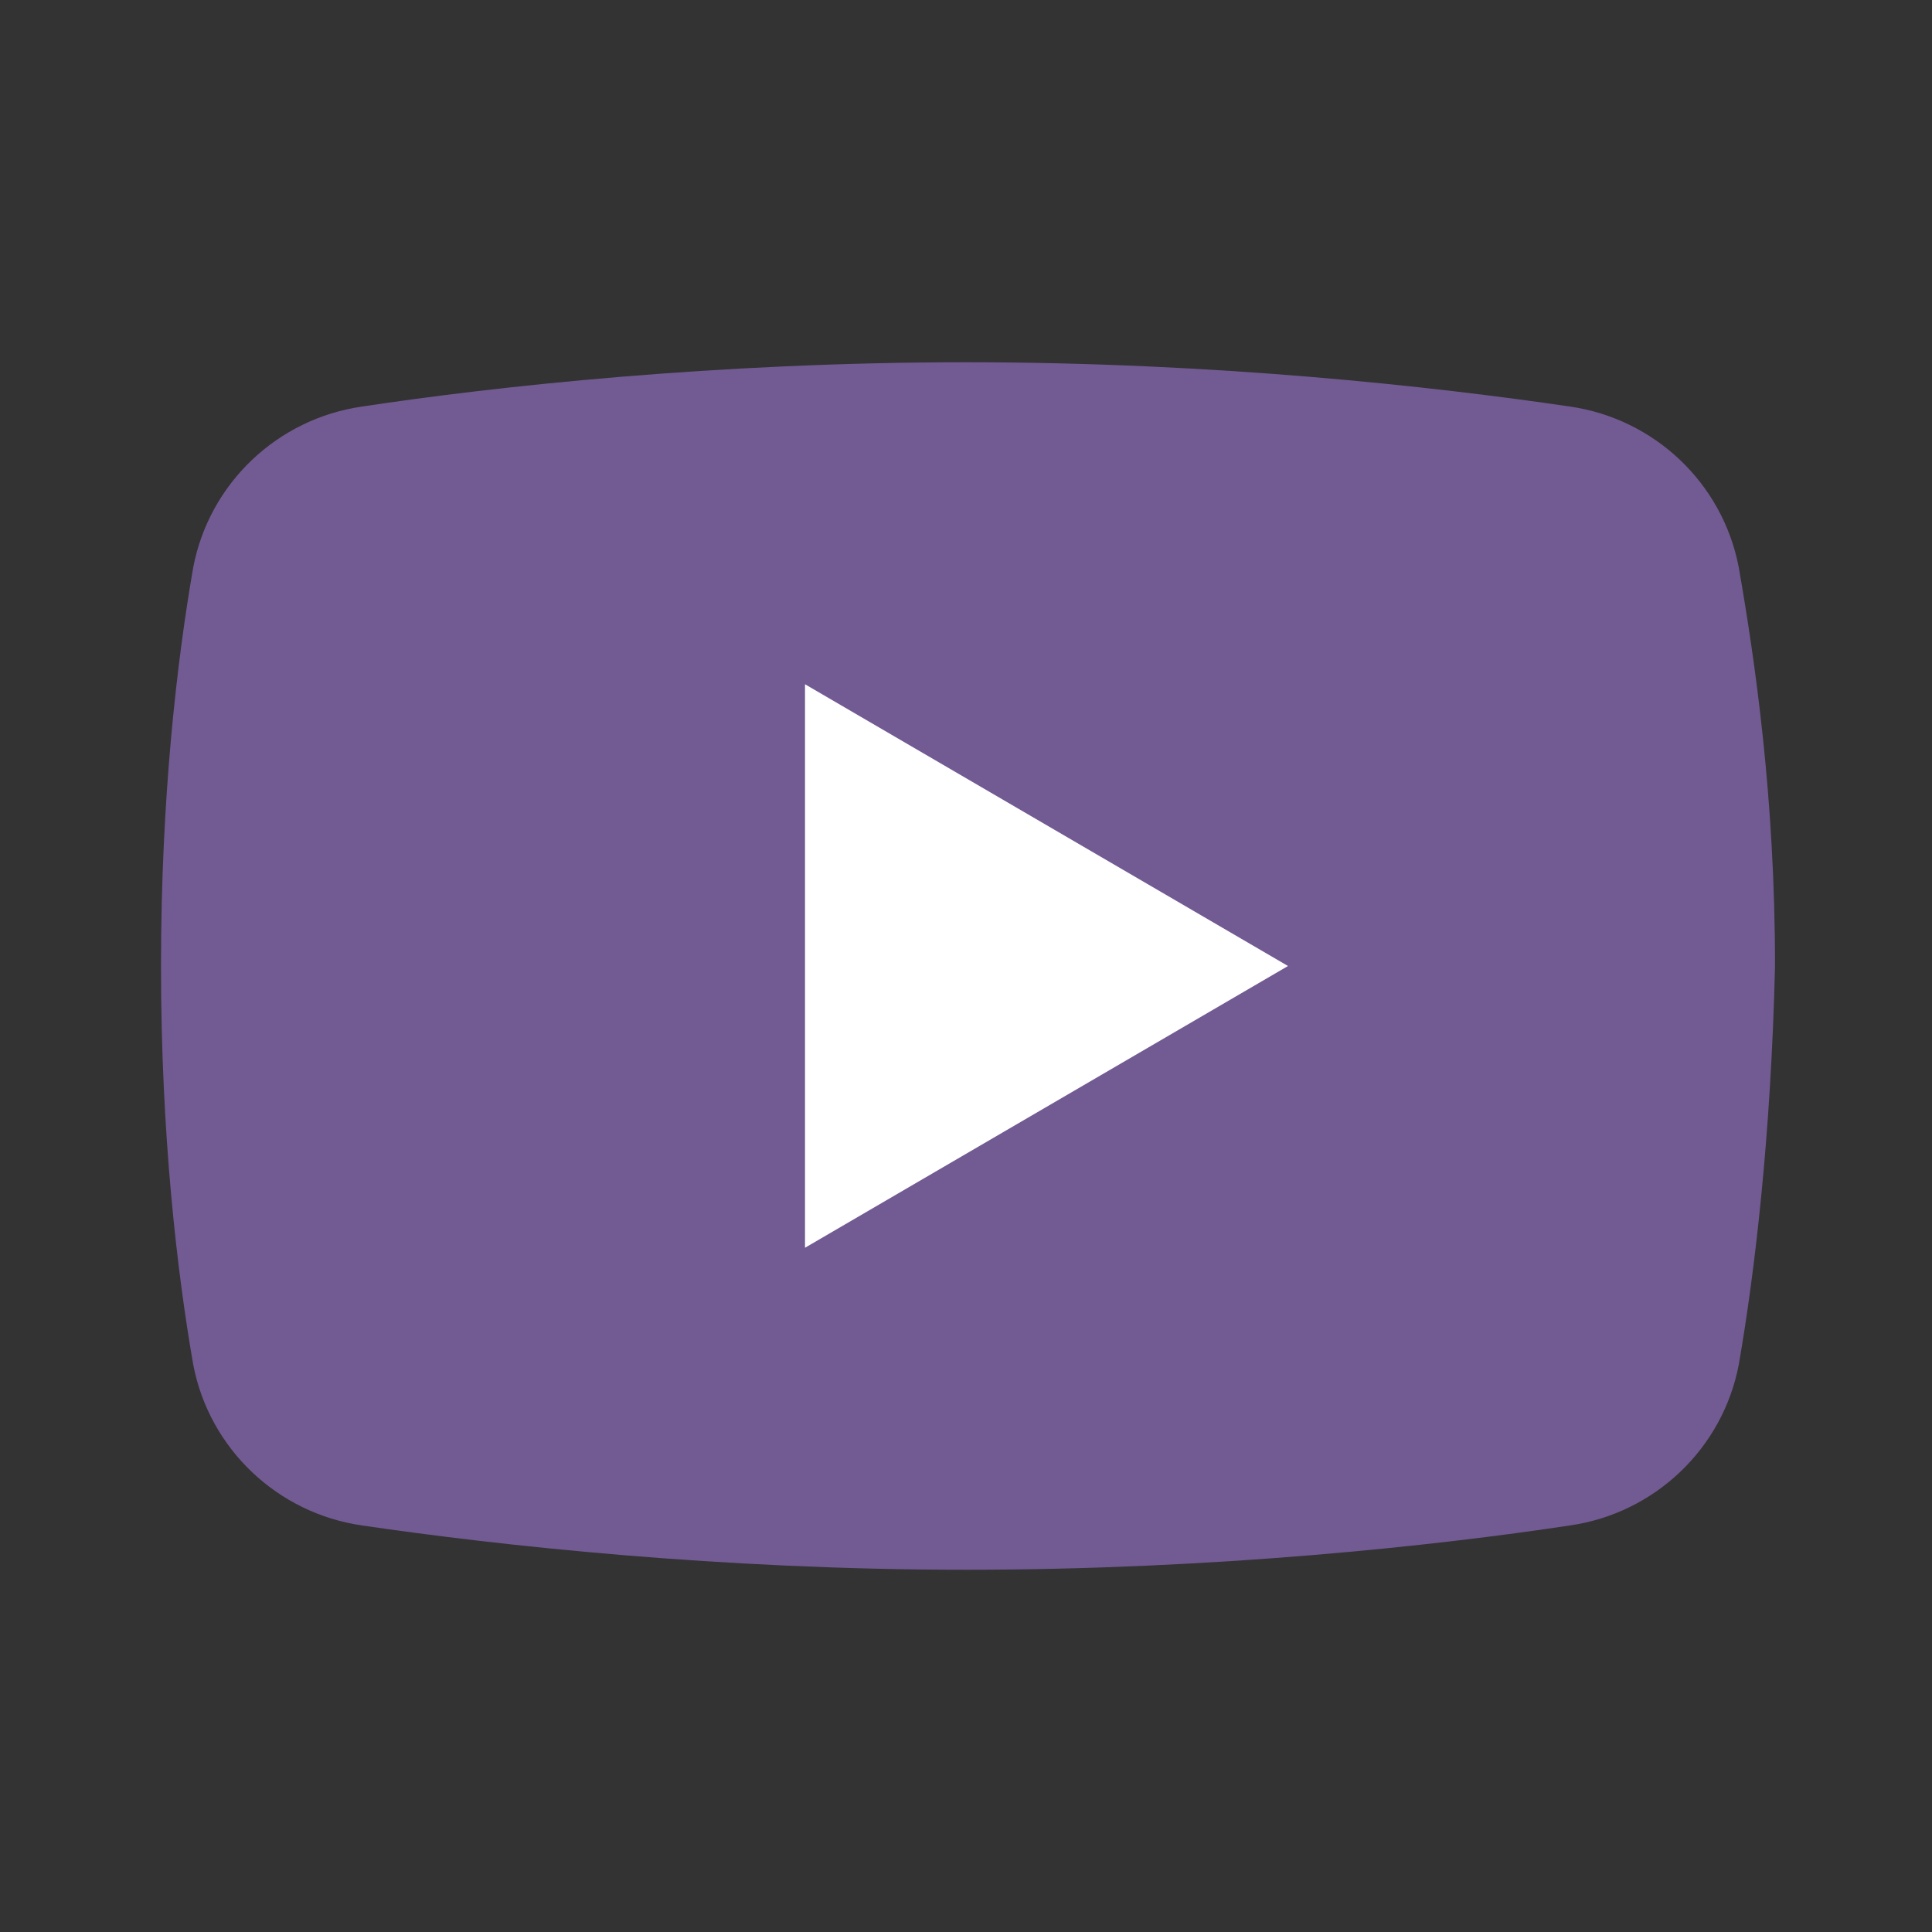
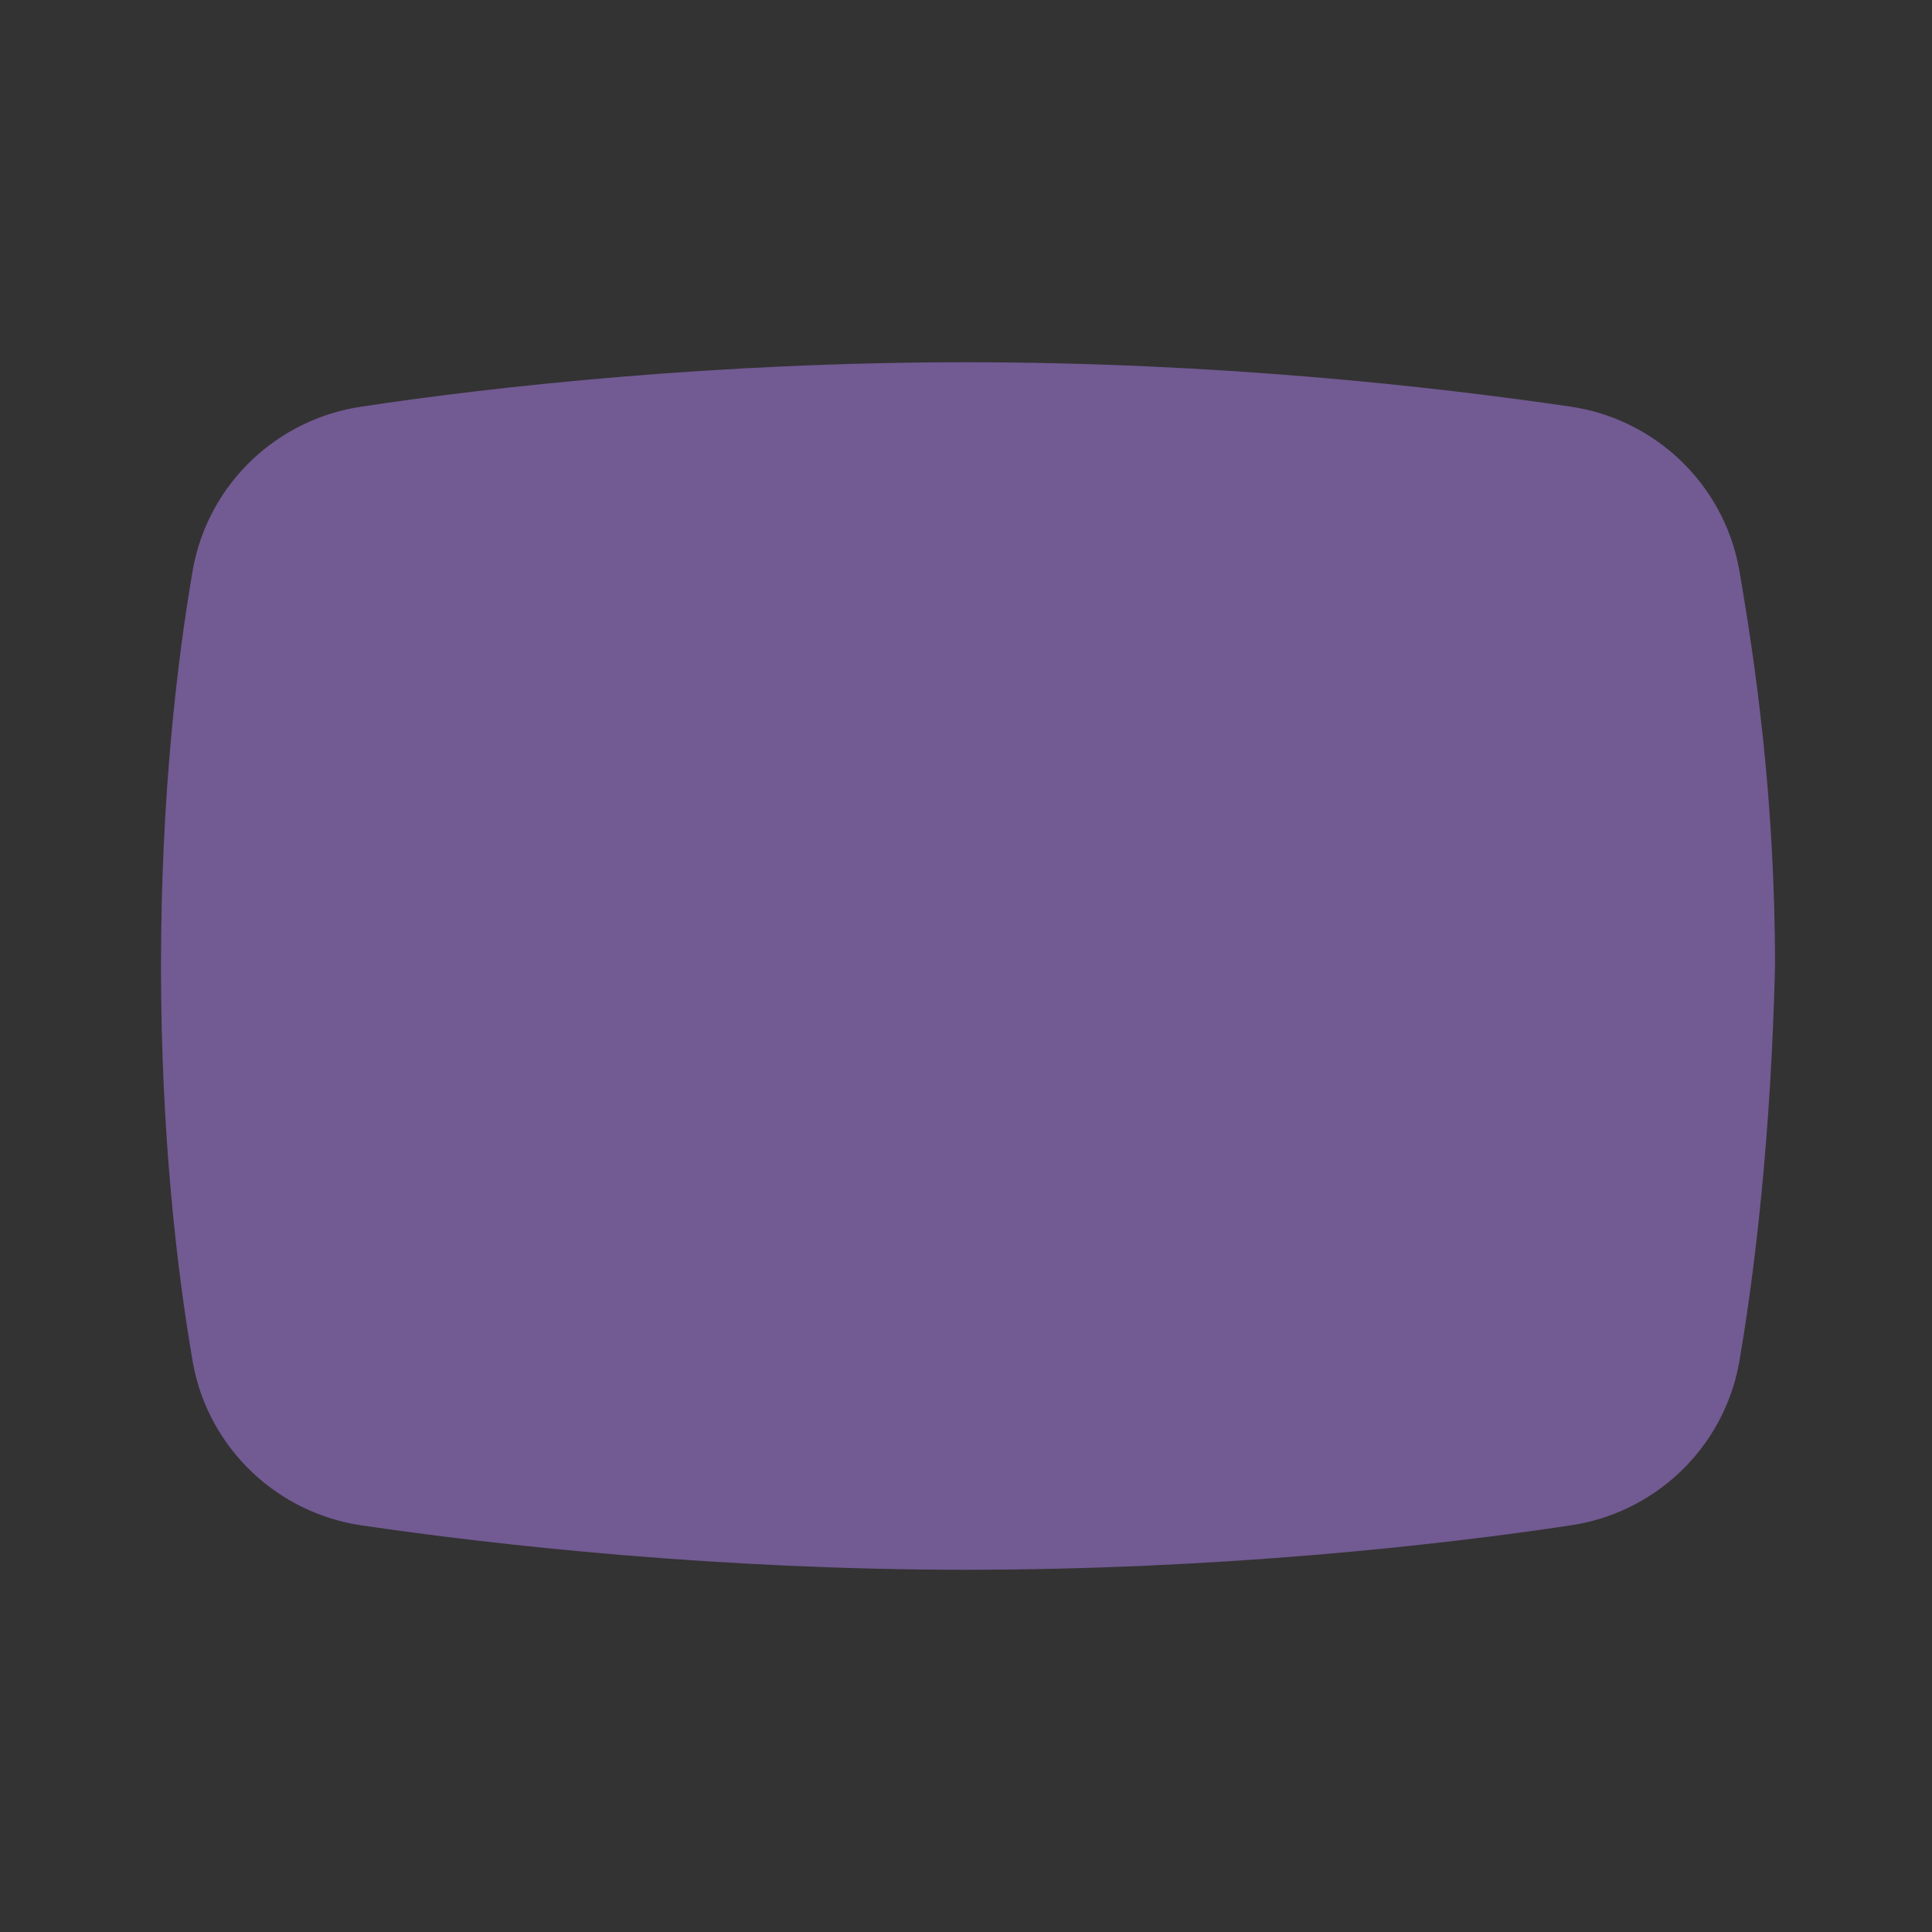
<svg xmlns="http://www.w3.org/2000/svg" width="96" height="96" viewBox="0 0 96 96" fill="none">
  <rect x="0" y="0" width="96" height="96" fill="#333333" stroke="none" />
  <path opacity="0.8" d="M86.4 67.8C85.6 72 82.2 75.2 78 75.8C71.4 76.8 60.4 78 48 78C35.8 78 24.8 76.8 18 75.8C13.8 75.2 10.4 72 9.6 67.8C8.8 63.2 8 56.4 8 48C8 39.6 8.8 32.8 9.6 28.2C10.4 24 13.8 20.8 18 20.2C24.6 19.2 35.6 18 48 18C60.4 18 71.2 19.2 78 20.2C82.2 20.8 85.6 24 86.4 28.2C87.2 32.8 88.2 39.6 88.2 48C88 56.4 87.2 63.2 86.4 67.8Z" fill="#AE7FED" fill-opacity="0.65" />
-   <path d="M40 62V34L64 48L40 62Z" fill="white" />
</svg>